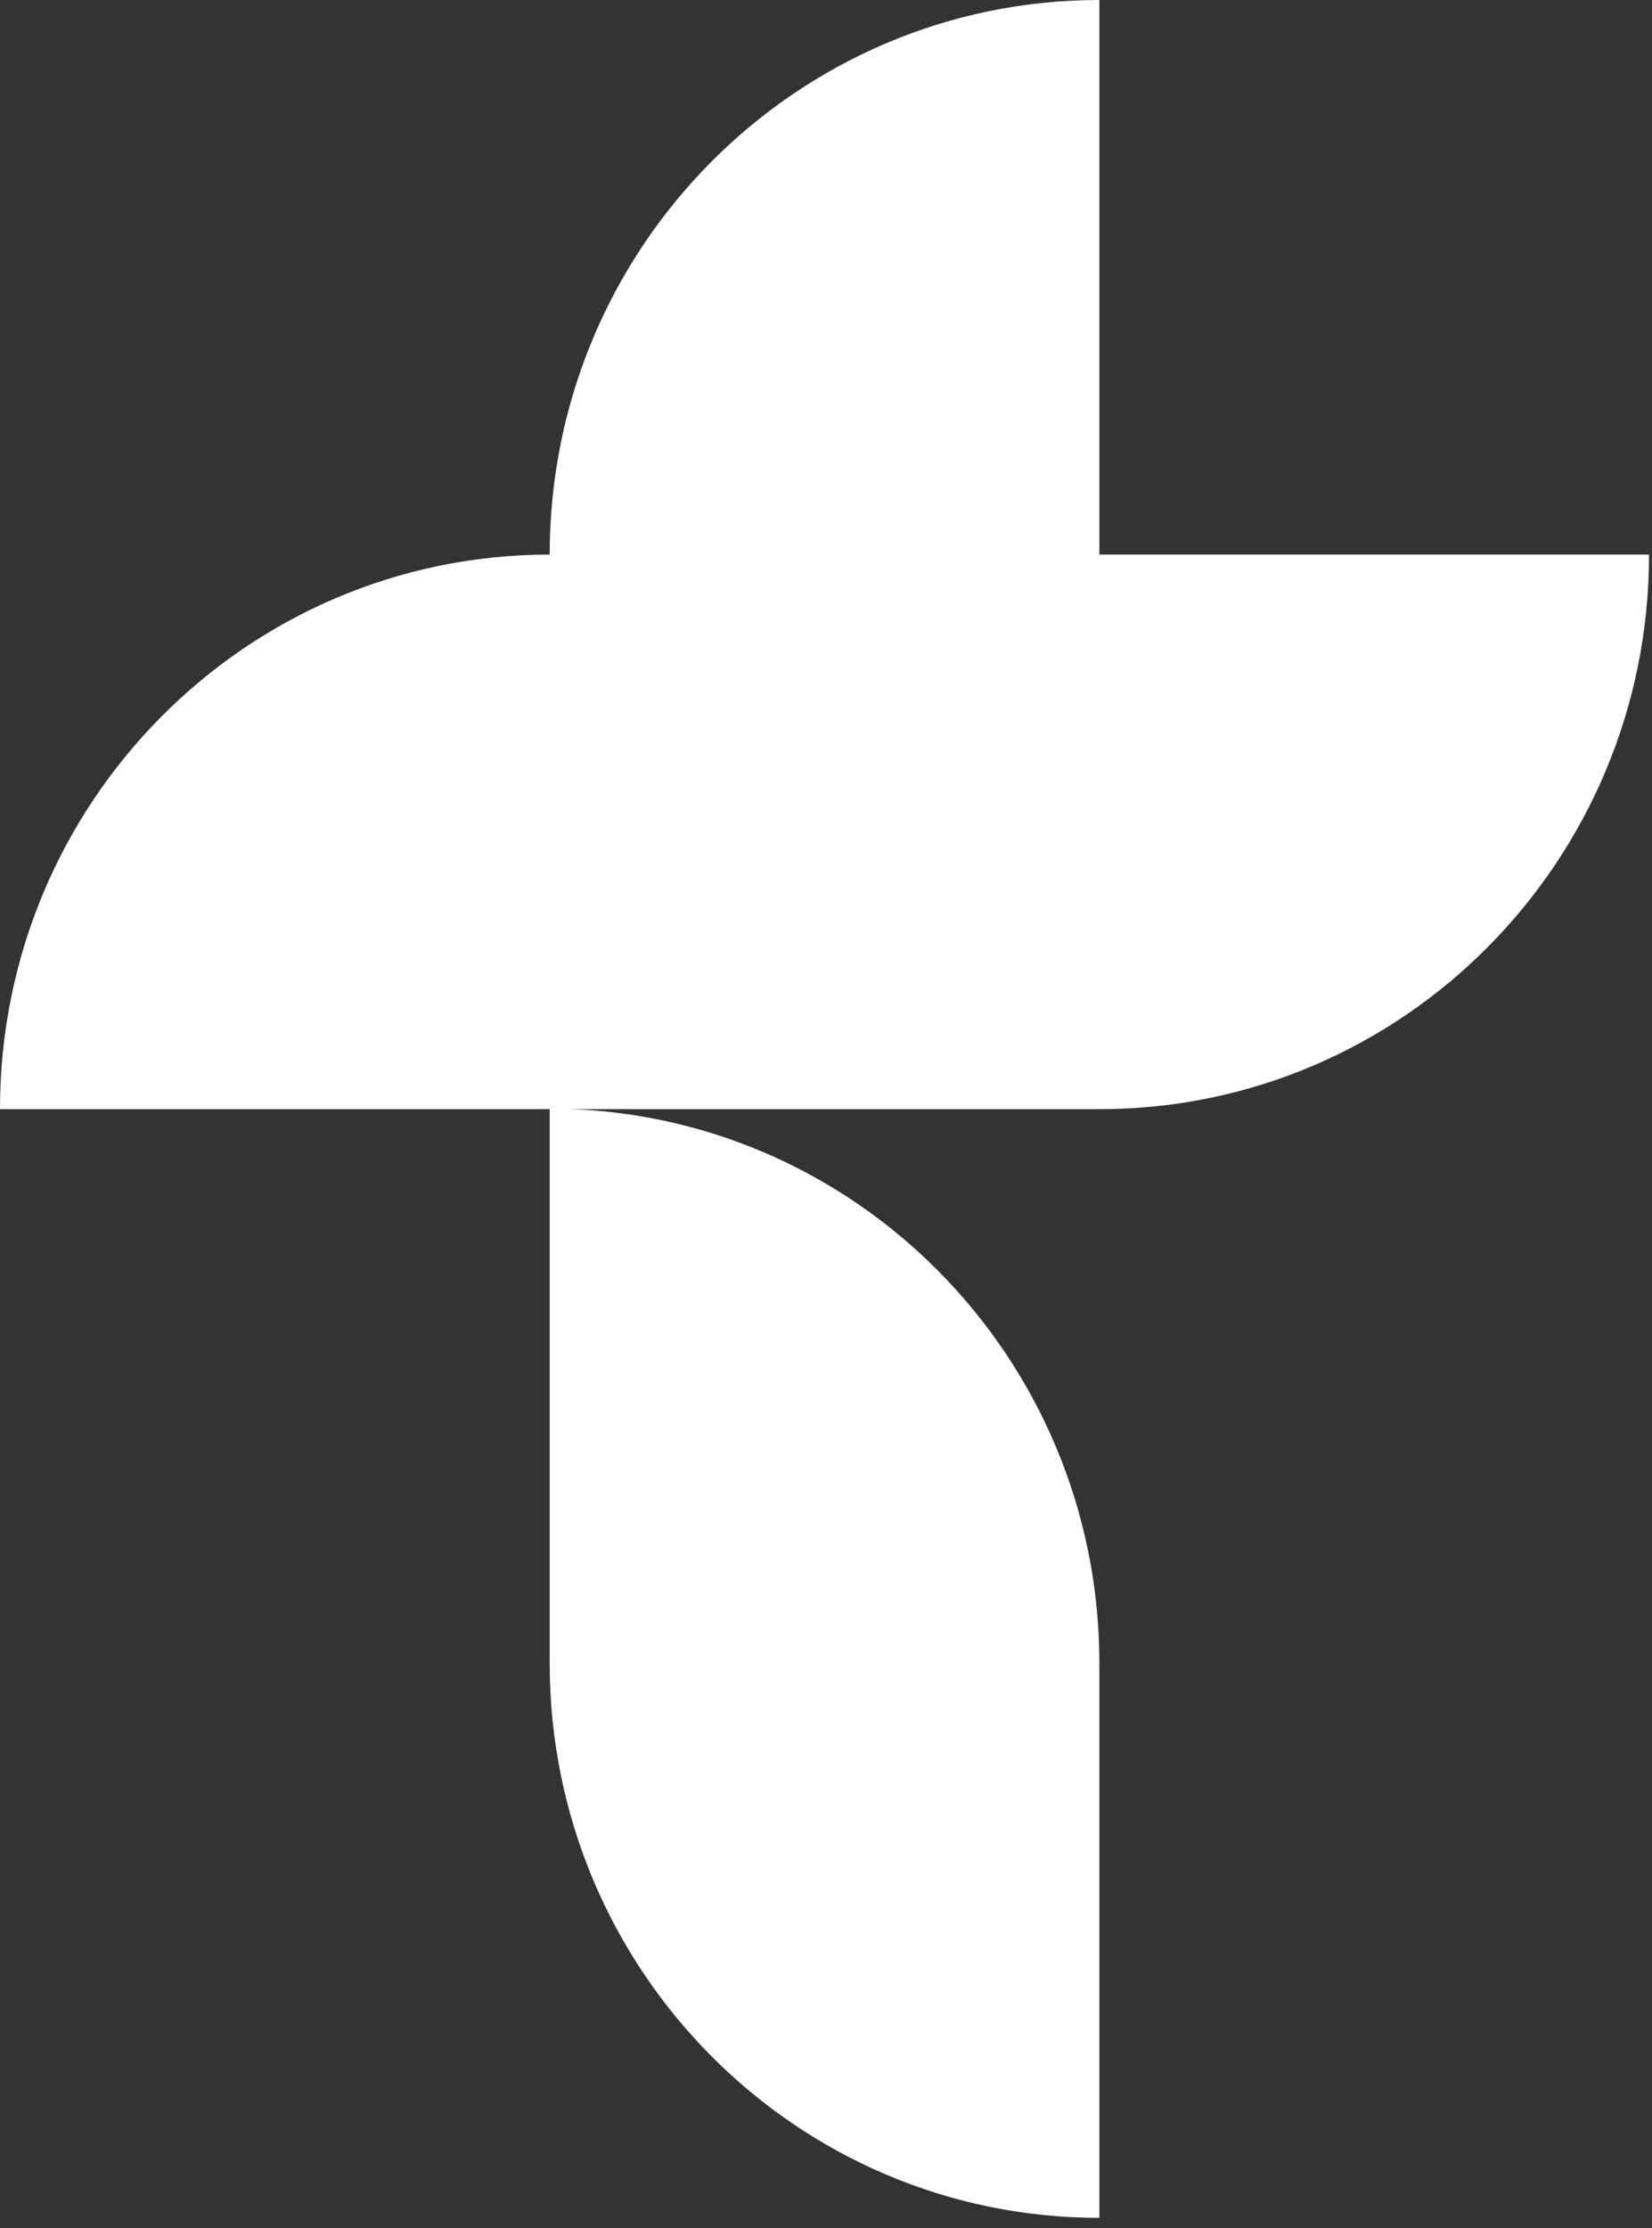
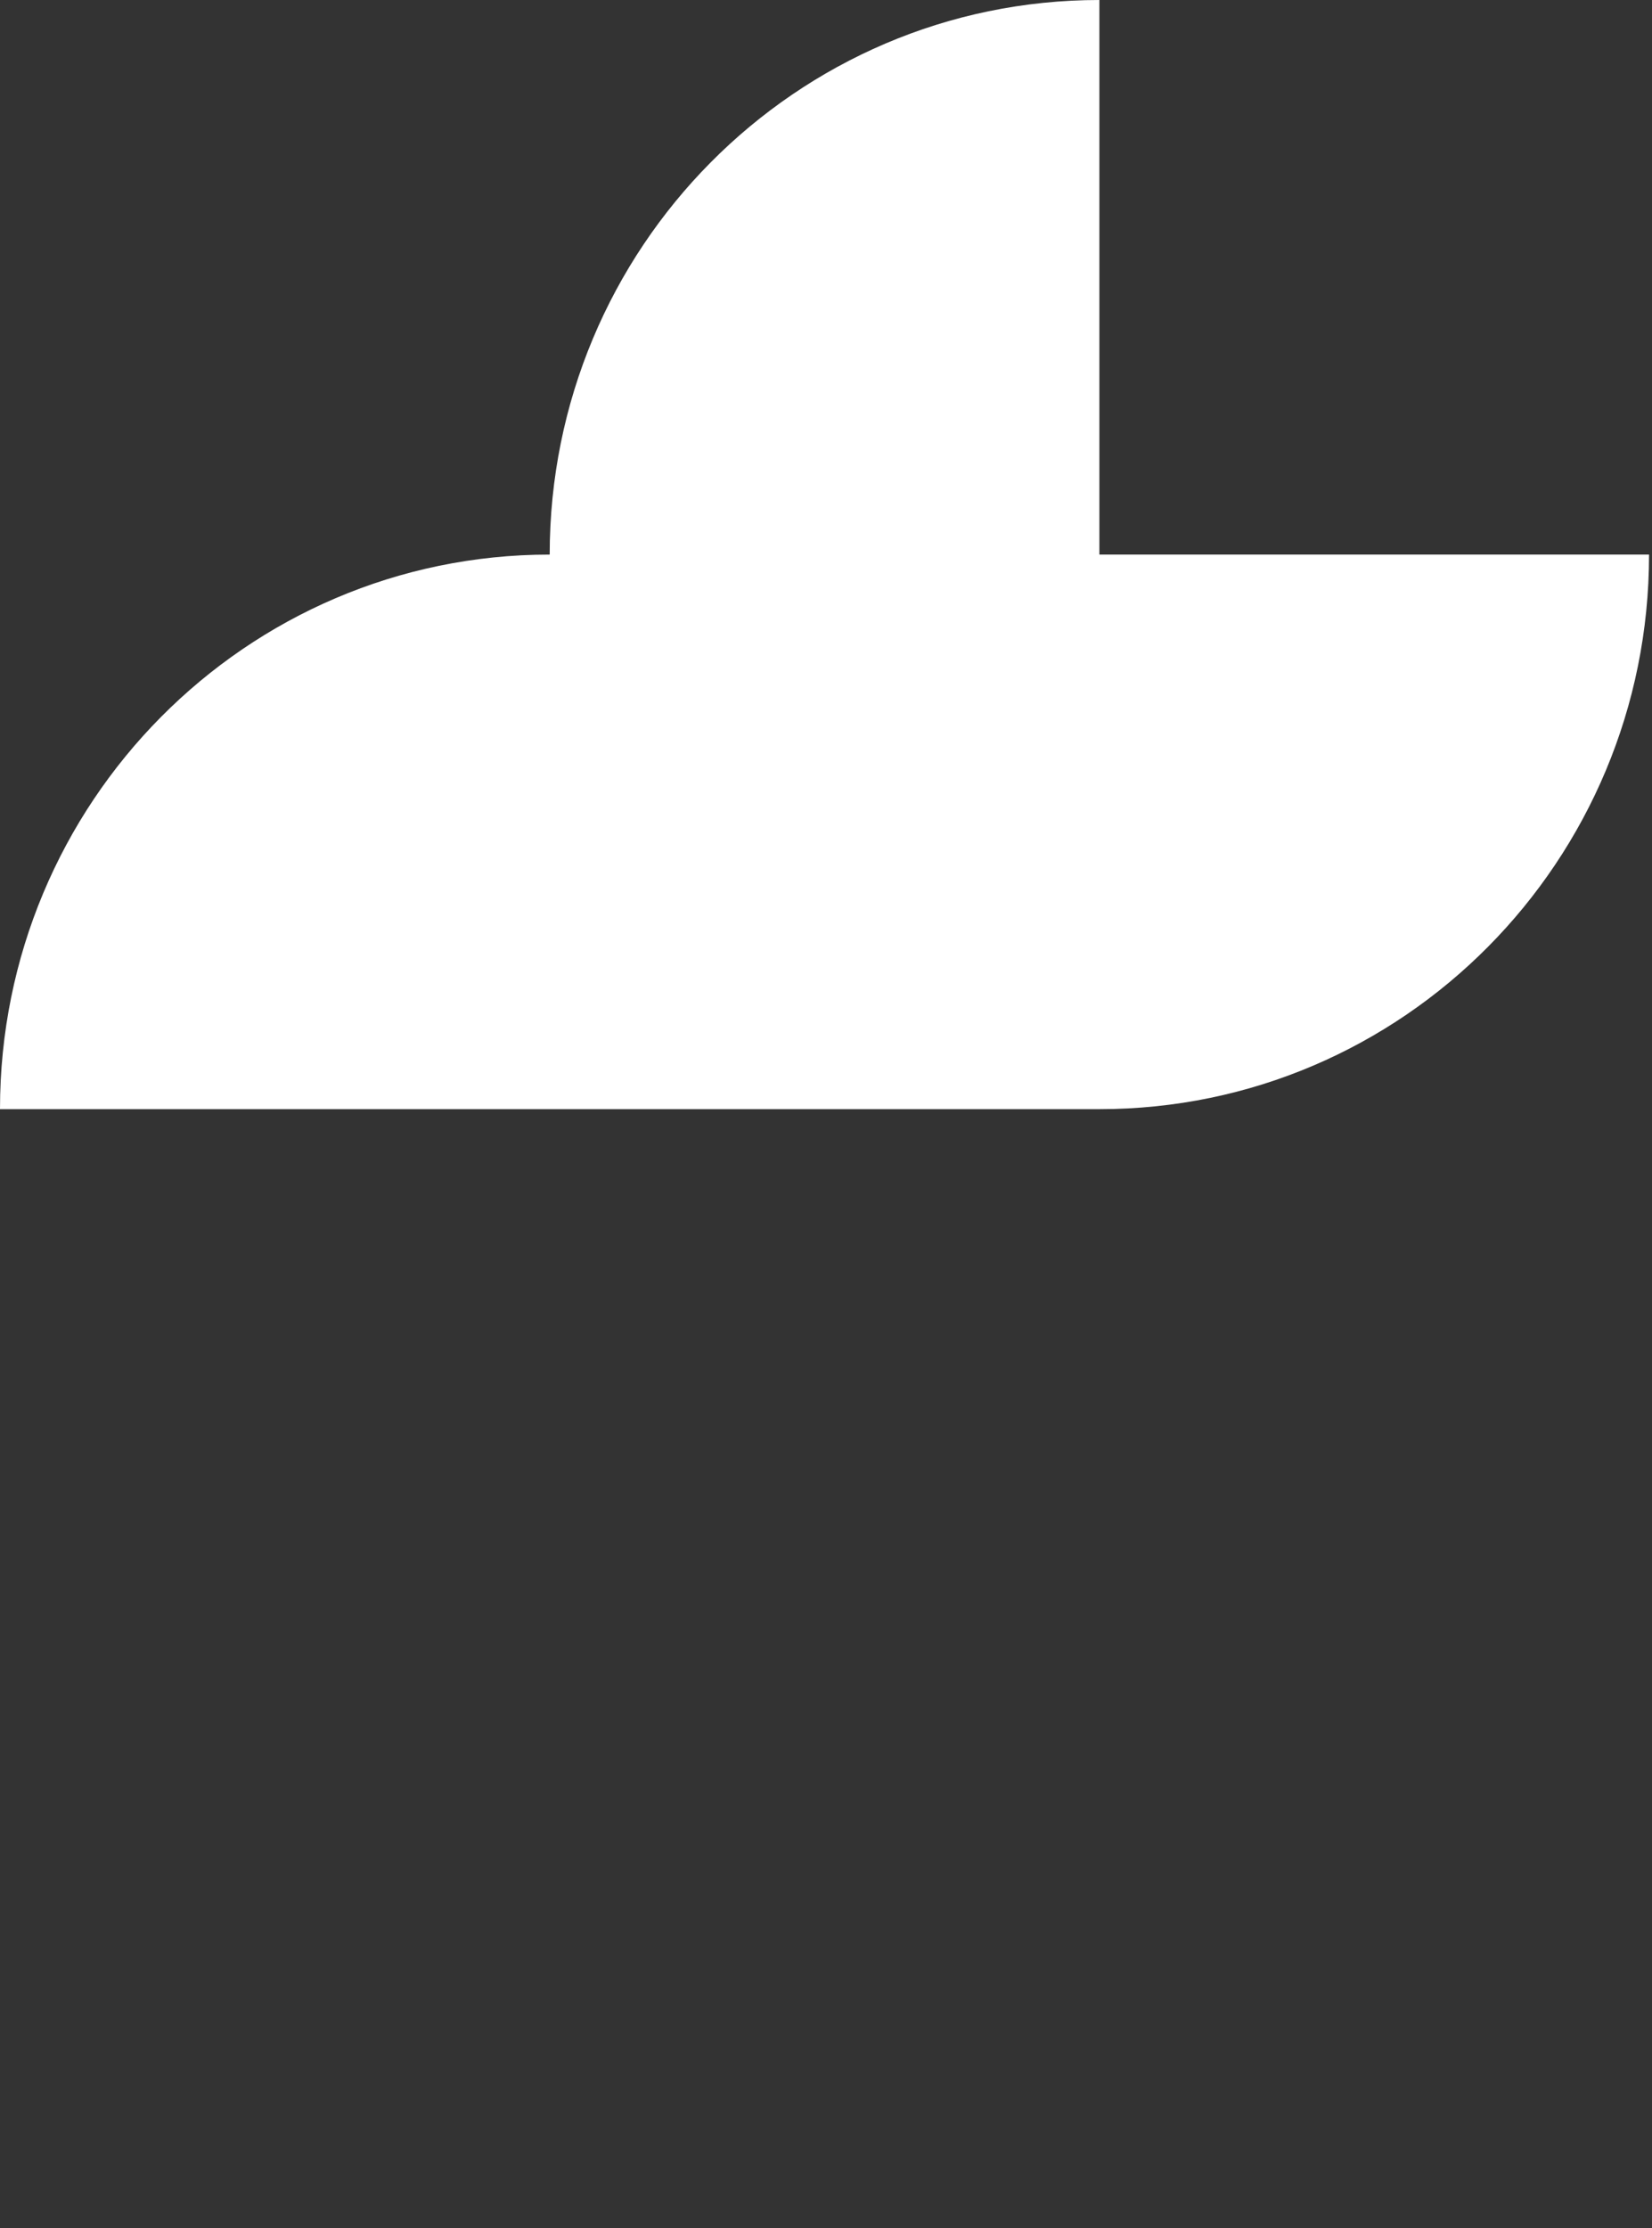
<svg xmlns="http://www.w3.org/2000/svg" width="66" height="89" viewBox="0 0 66 89" fill="none">
  <rect x="0" y="0" width="66" height="89" fill="#333333" stroke="none" />
  <path d="M43.922 22.152V0C31.791 0 21.961 9.916 21.961 22.152C9.83 22.152 0 32.068 0 44.304H21.961H43.922C56.052 44.304 65.882 34.388 65.882 22.152H43.922Z" fill="white" />
-   <path d="M43.922 88.589V66.437C43.922 54.201 34.091 44.285 21.961 44.285V66.437C21.961 78.673 31.791 88.589 43.922 88.589Z" fill="white" />
</svg>